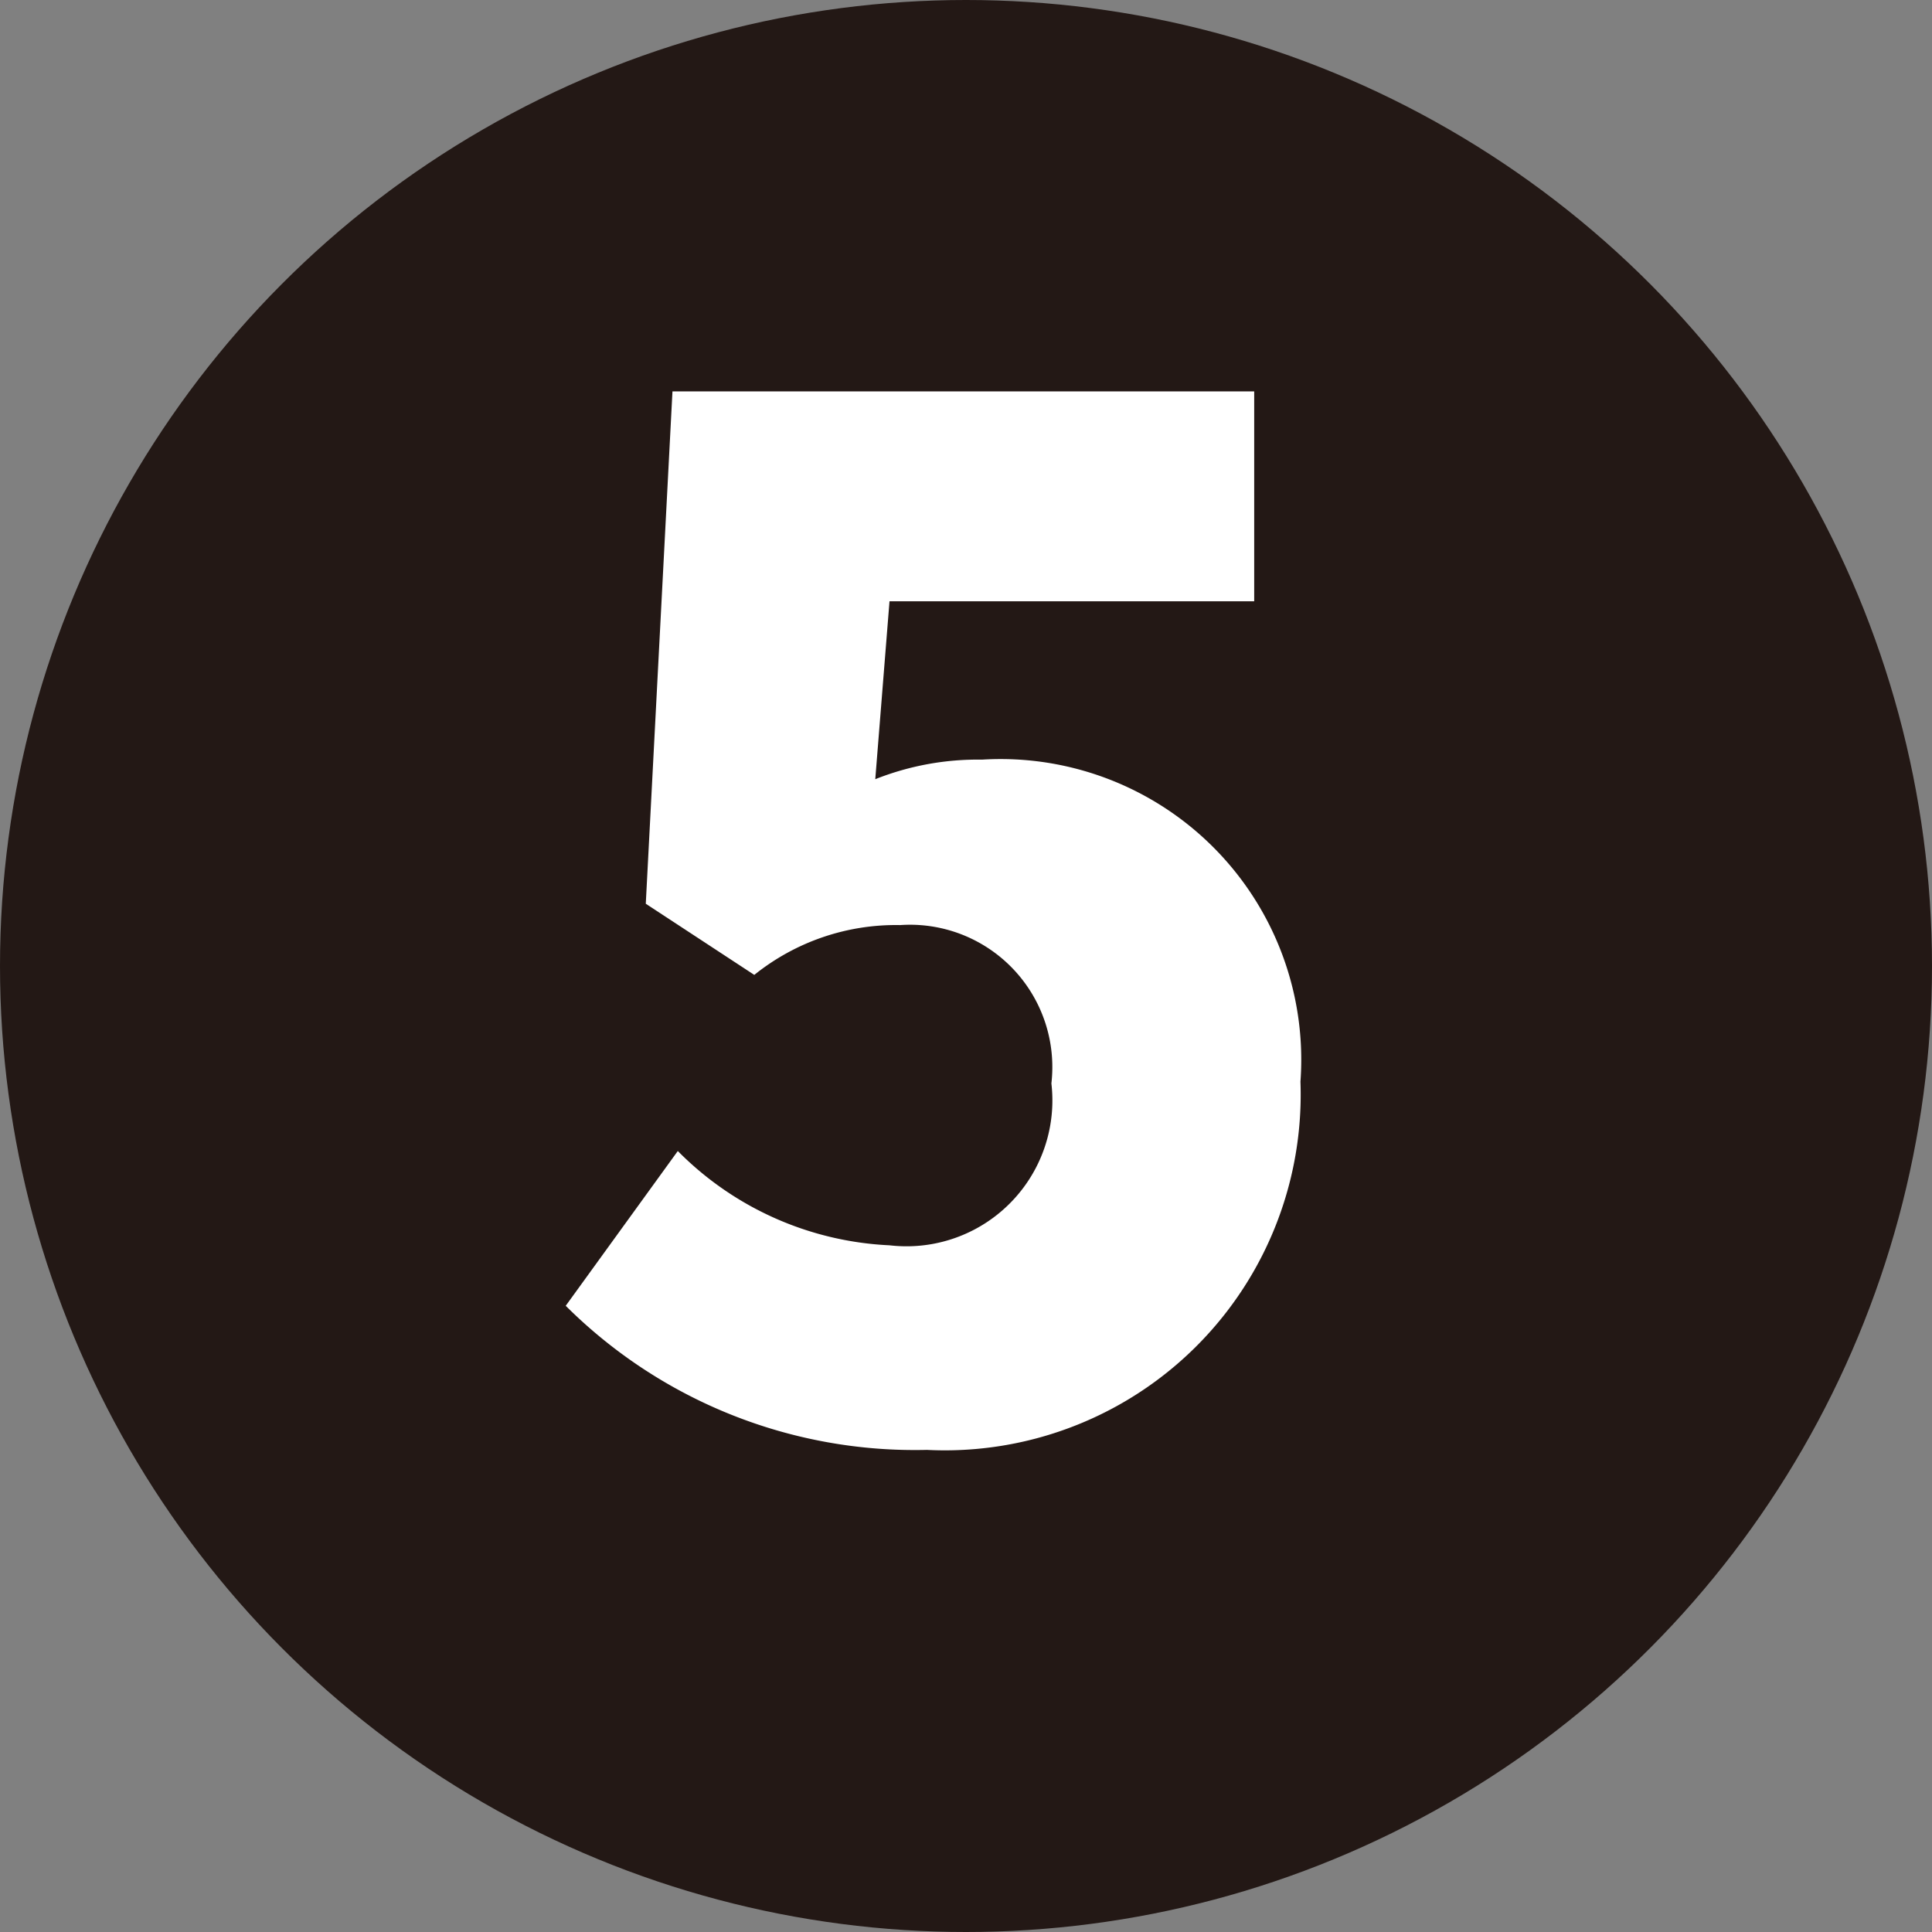
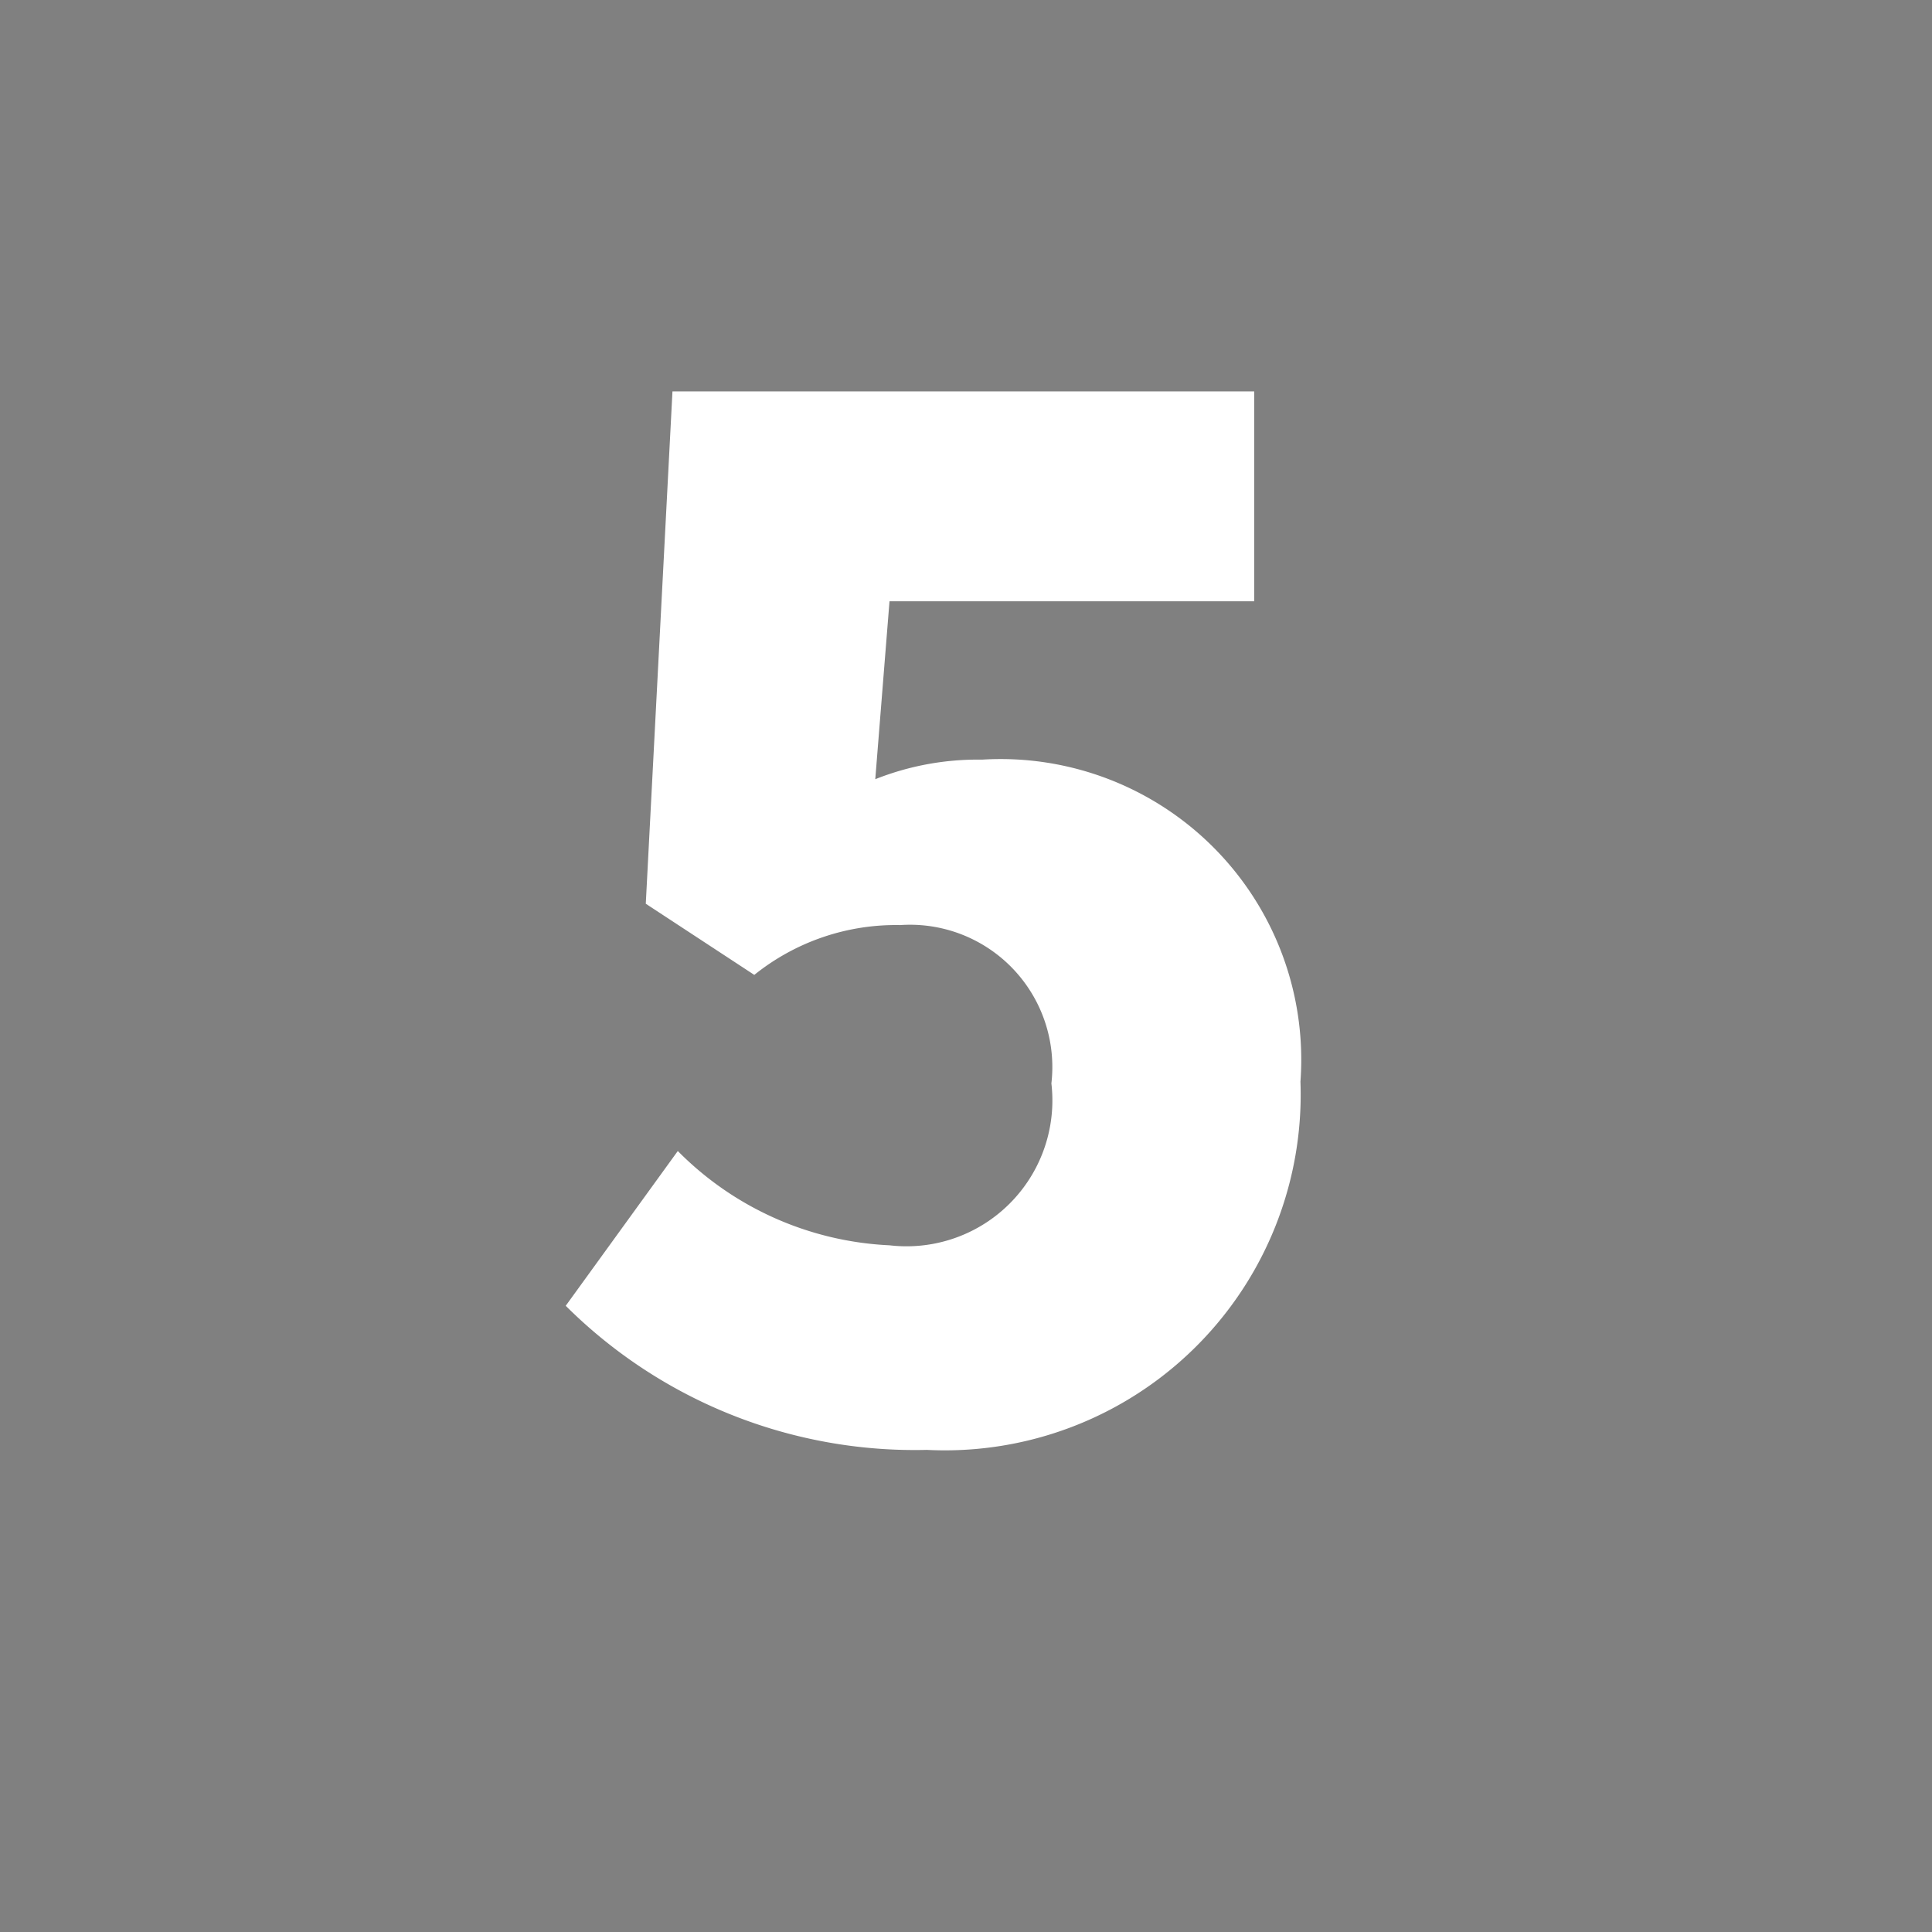
<svg xmlns="http://www.w3.org/2000/svg" viewBox="0 0 10.86 10.86">
  <rect x="0" y="0" width="10.86" height="10.86" fill="#808080" stroke="none" />
-   <circle cx="5.43" cy="5.43" fill="#231815" r="5.43" />
  <path d="m3.18 7.34.63-.87a1.79 1.79 0 0 0 1.19.53.82.82 0 0 0 .91-.91.8.8 0 0 0 -.85-.89 1.27 1.27 0 0 0 -.82.28l-.61-.4.15-2.88h3.27v1.18h-2.05l-.08 1a1.56 1.56 0 0 1 .6-.11 1.69 1.69 0 0 1 1.79 1.81 2 2 0 0 1 -2.1 2.07 2.78 2.78 0 0 1 -2.03-.81z" fill="#fff" />
</svg>